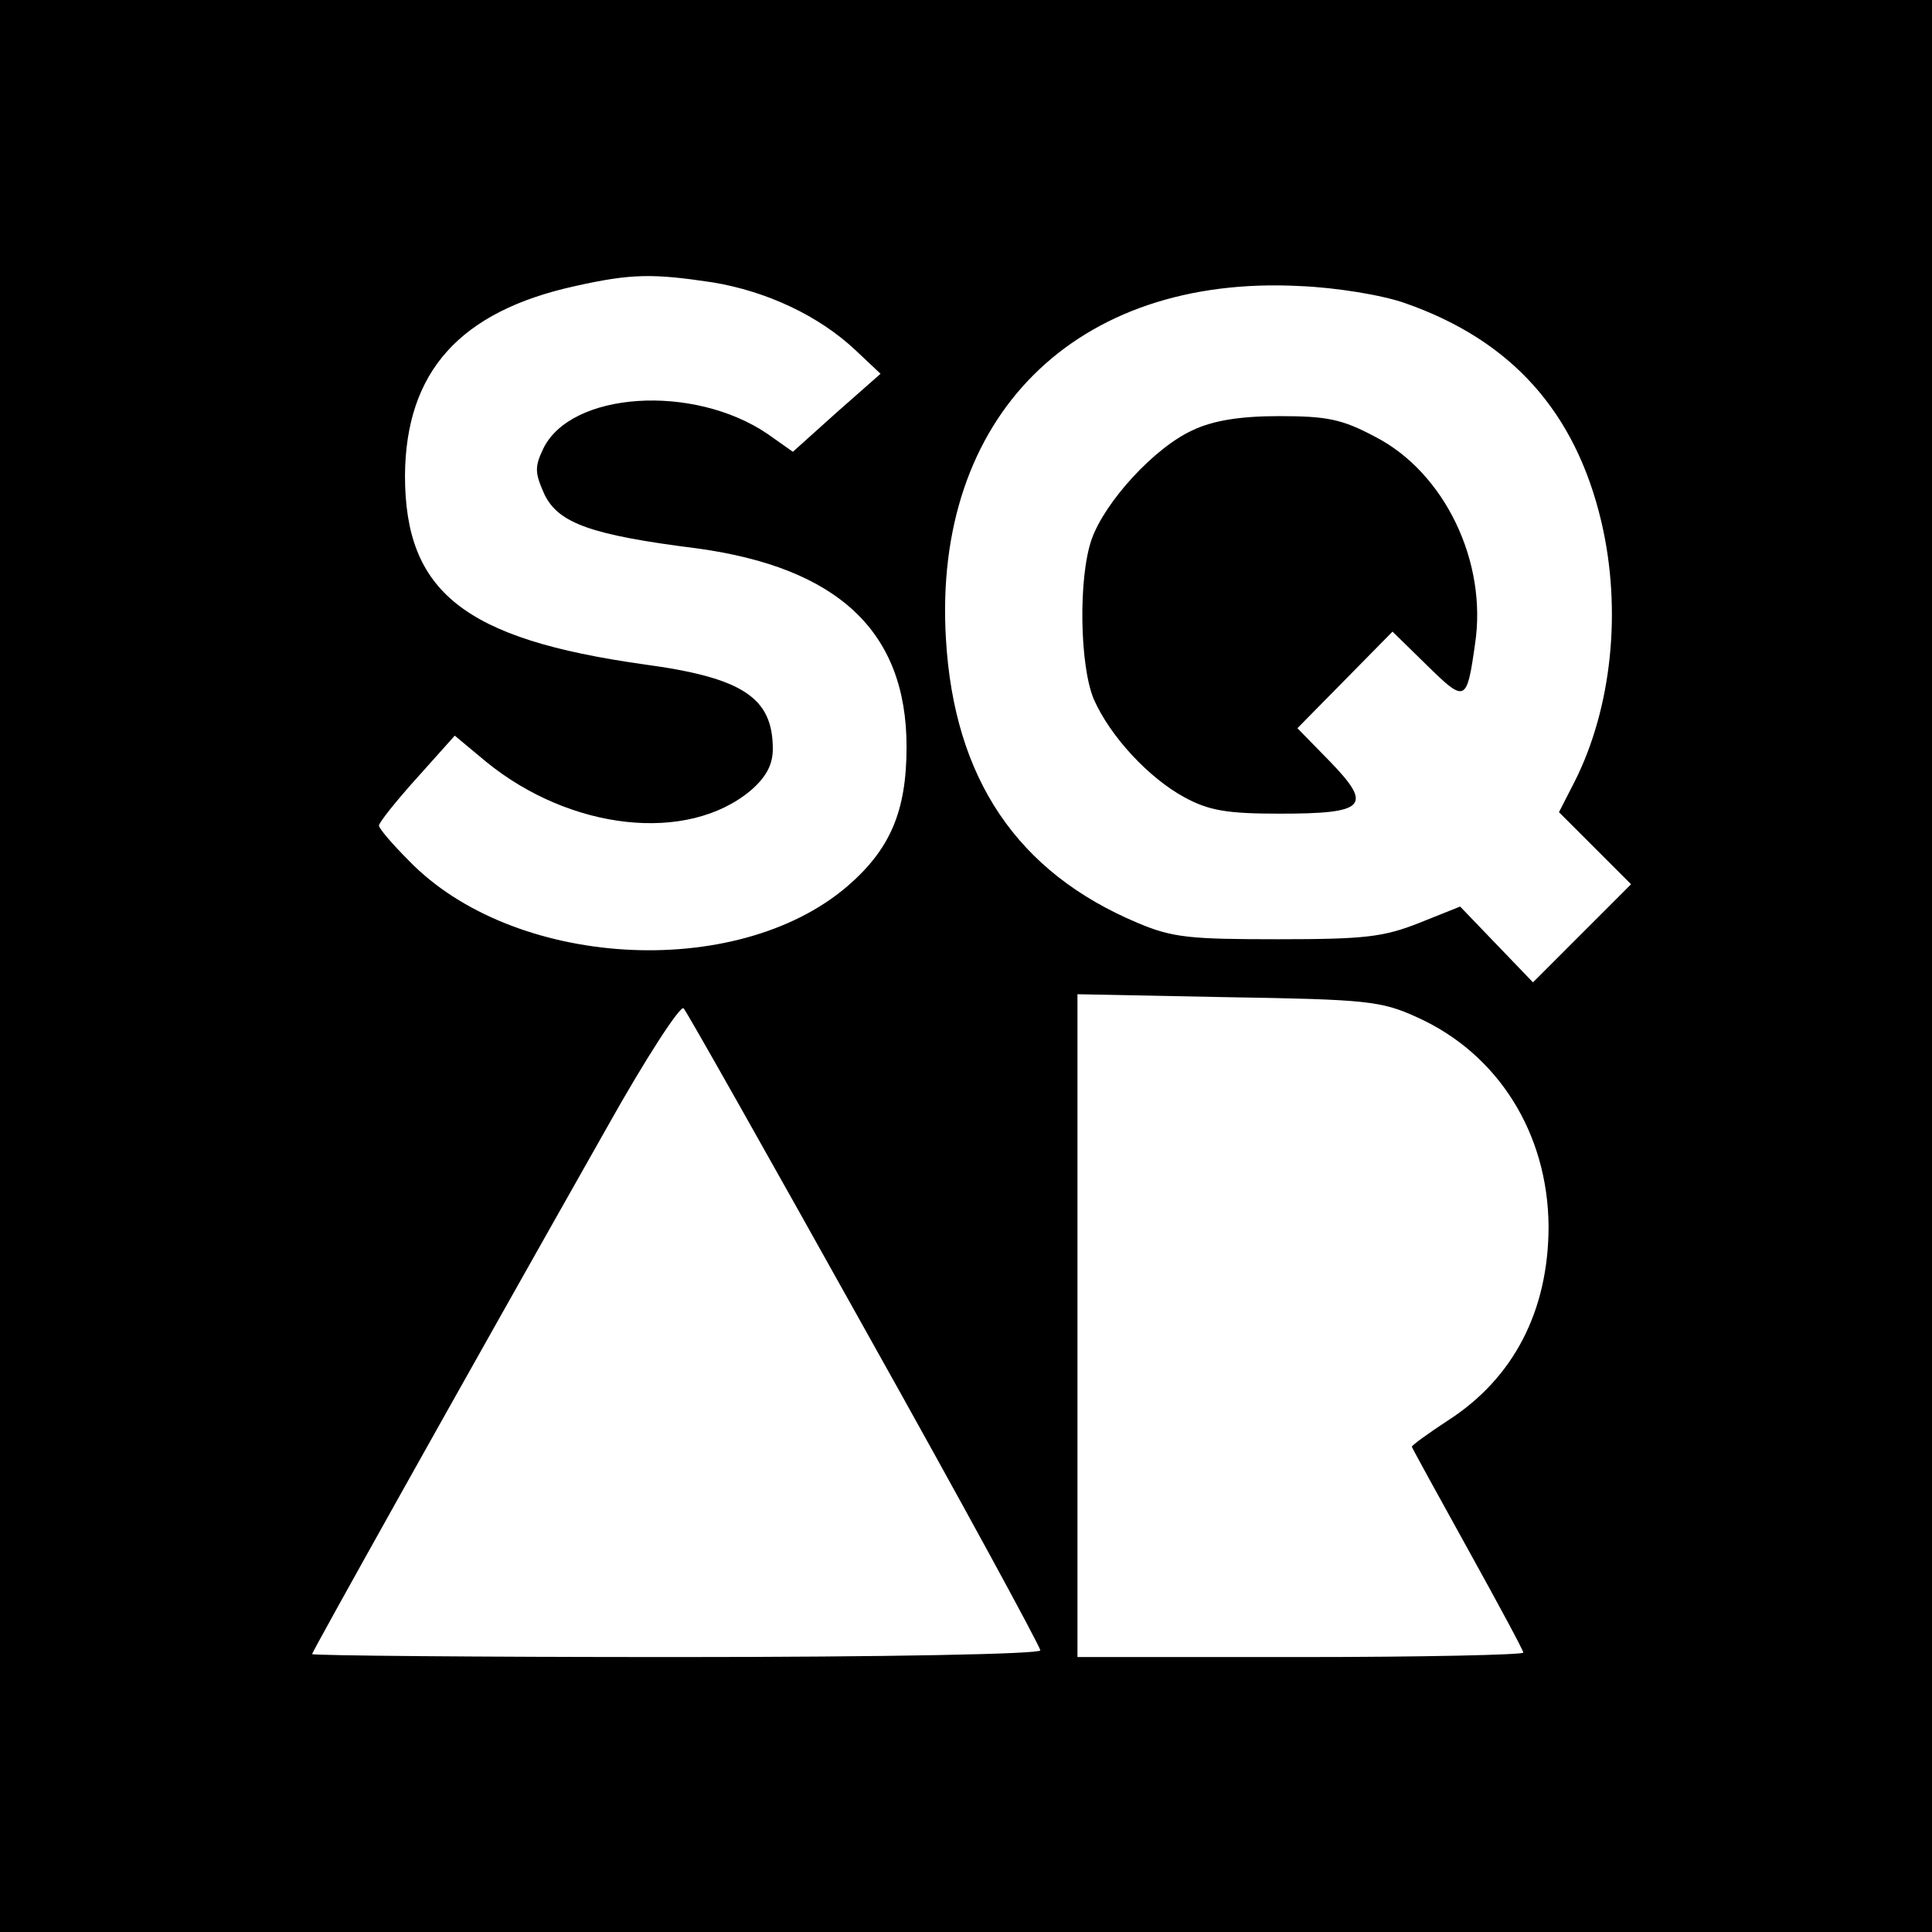
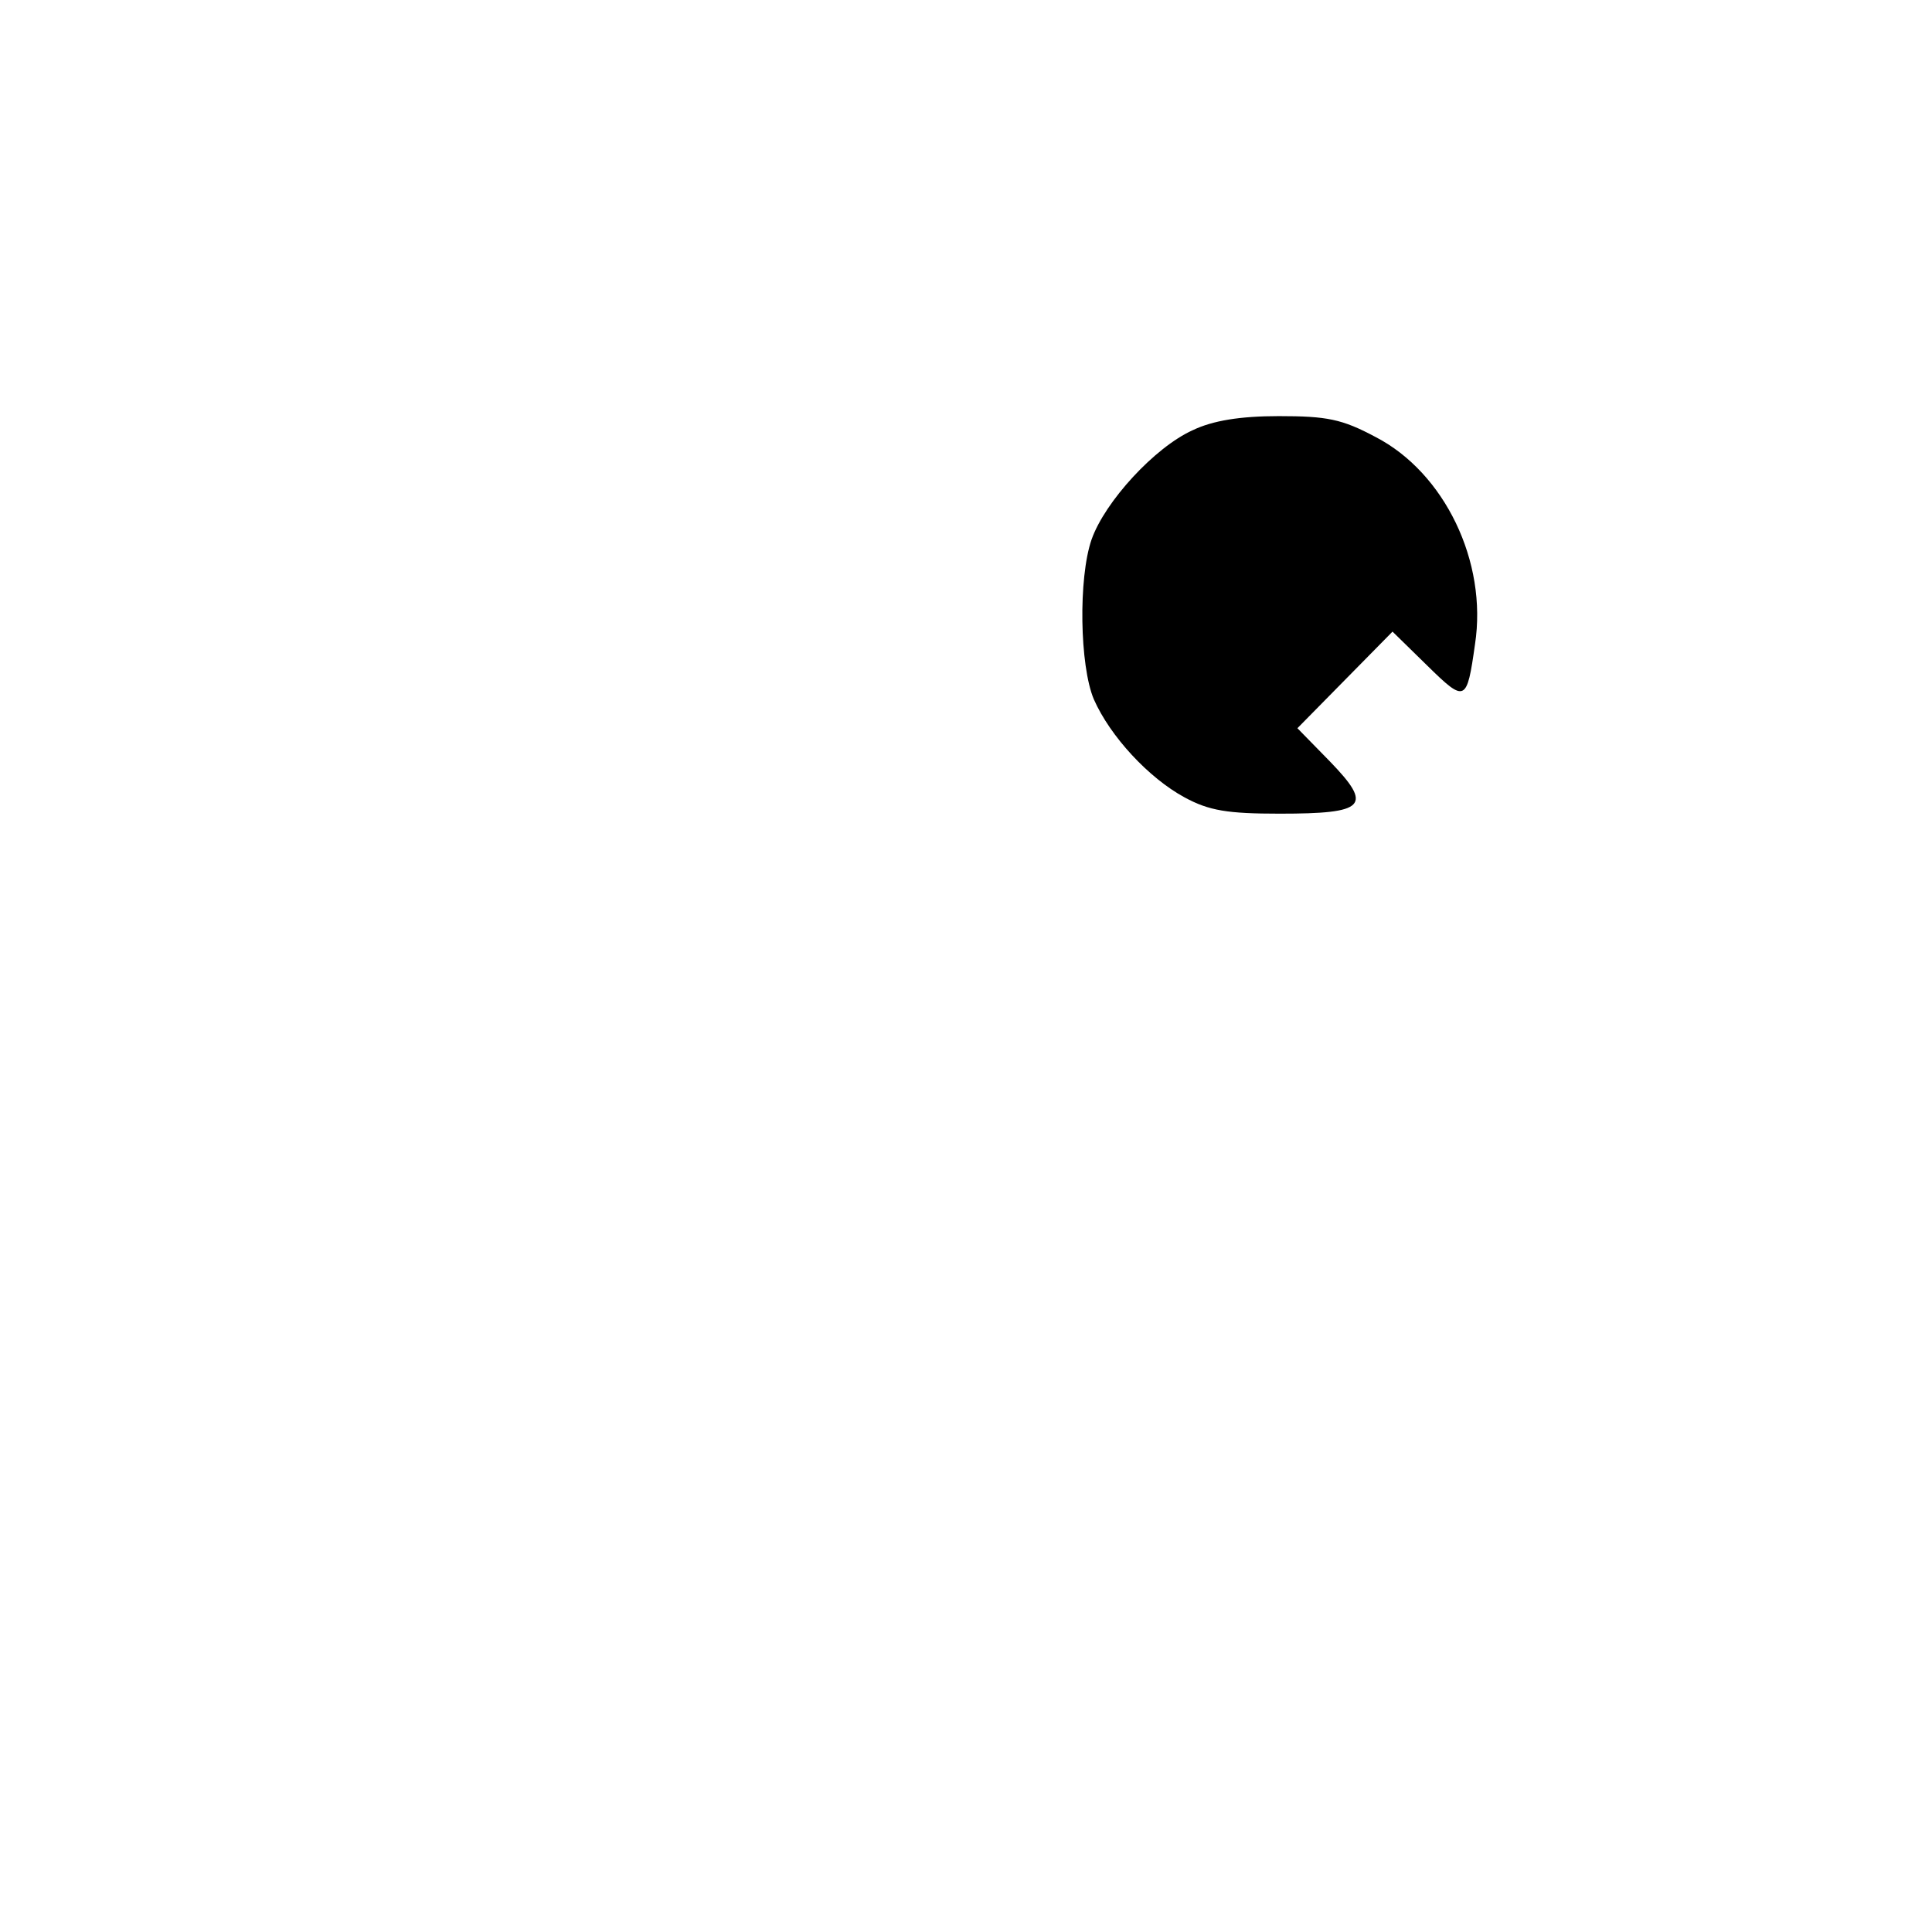
<svg xmlns="http://www.w3.org/2000/svg" version="1.0" width="260pt" height="260pt" viewBox="0 0 260 260" preserveAspectRatio="xMidYMid meet">
  <g transform="translate(0,260) scale(0.1,-0.1)" fill="#000000" stroke="none">
-     <path d="M0 1300 l0 -1300 1300 0 1300 0 0 1300 0 1300 -1300 0 -1300 0 0 -1300z m959 920 c73 -12 143 -45 192 -91 l34 -32 -59 -52 -59 -53 -34 24 c-100 68 -265 57 -302 -20 -12 -25 -11 -33 2 -62 19 -38 62 -54 205 -72 190 -26 282 -112 282 -267 0 -87 -22 -138 -80 -188 -150 -128 -450 -110 -590 35 -22 22 -40 43 -40 47 0 4 23 33 51 64 l51 57 42 -35 c114 -93 271 -110 356 -39 21 18 30 35 30 56 0 69 -40 96 -174 114 -241 34 -321 97 -321 254 1 140 74 221 229 255 76 17 105 17 185 5z m932 -28 c143 -50 229 -146 264 -294 28 -119 14 -251 -36 -350 l-21 -41 48 -48 49 -49 -66 -66 -66 -66 -49 51 -49 51 -55 -22 c-48 -19 -73 -22 -190 -22 -118 0 -142 2 -189 22 -162 68 -247 194 -258 382 -18 299 174 491 477 475 48 -2 110 -12 141 -23z m16 -961 c109 -49 176 -156 177 -281 0 -114 -47 -205 -136 -262 -26 -17 -48 -33 -48 -35 0 -1 34 -63 75 -137 41 -74 75 -137 75 -140 0 -3 -135 -6 -300 -6 l-300 0 0 446 0 446 203 -4 c186 -3 206 -5 254 -27z m-743 -420 c130 -232 236 -427 236 -432 0 -5 -208 -9 -490 -9 -269 0 -490 2 -490 4 0 3 191 345 397 709 52 93 99 165 103 160 4 -4 114 -199 244 -432z" />
    <path d="M1605 2021 c-51 -23 -118 -96 -136 -147 -18 -52 -16 -170 3 -215 22 -50 74 -106 122 -132 33 -18 58 -22 128 -22 116 0 126 10 68 70 l-44 45 64 65 64 65 47 -46 c51 -50 53 -49 64 29 17 111 -41 231 -134 279 -45 24 -65 28 -130 28 -52 0 -89 -6 -116 -19z" />
  </g>
</svg>